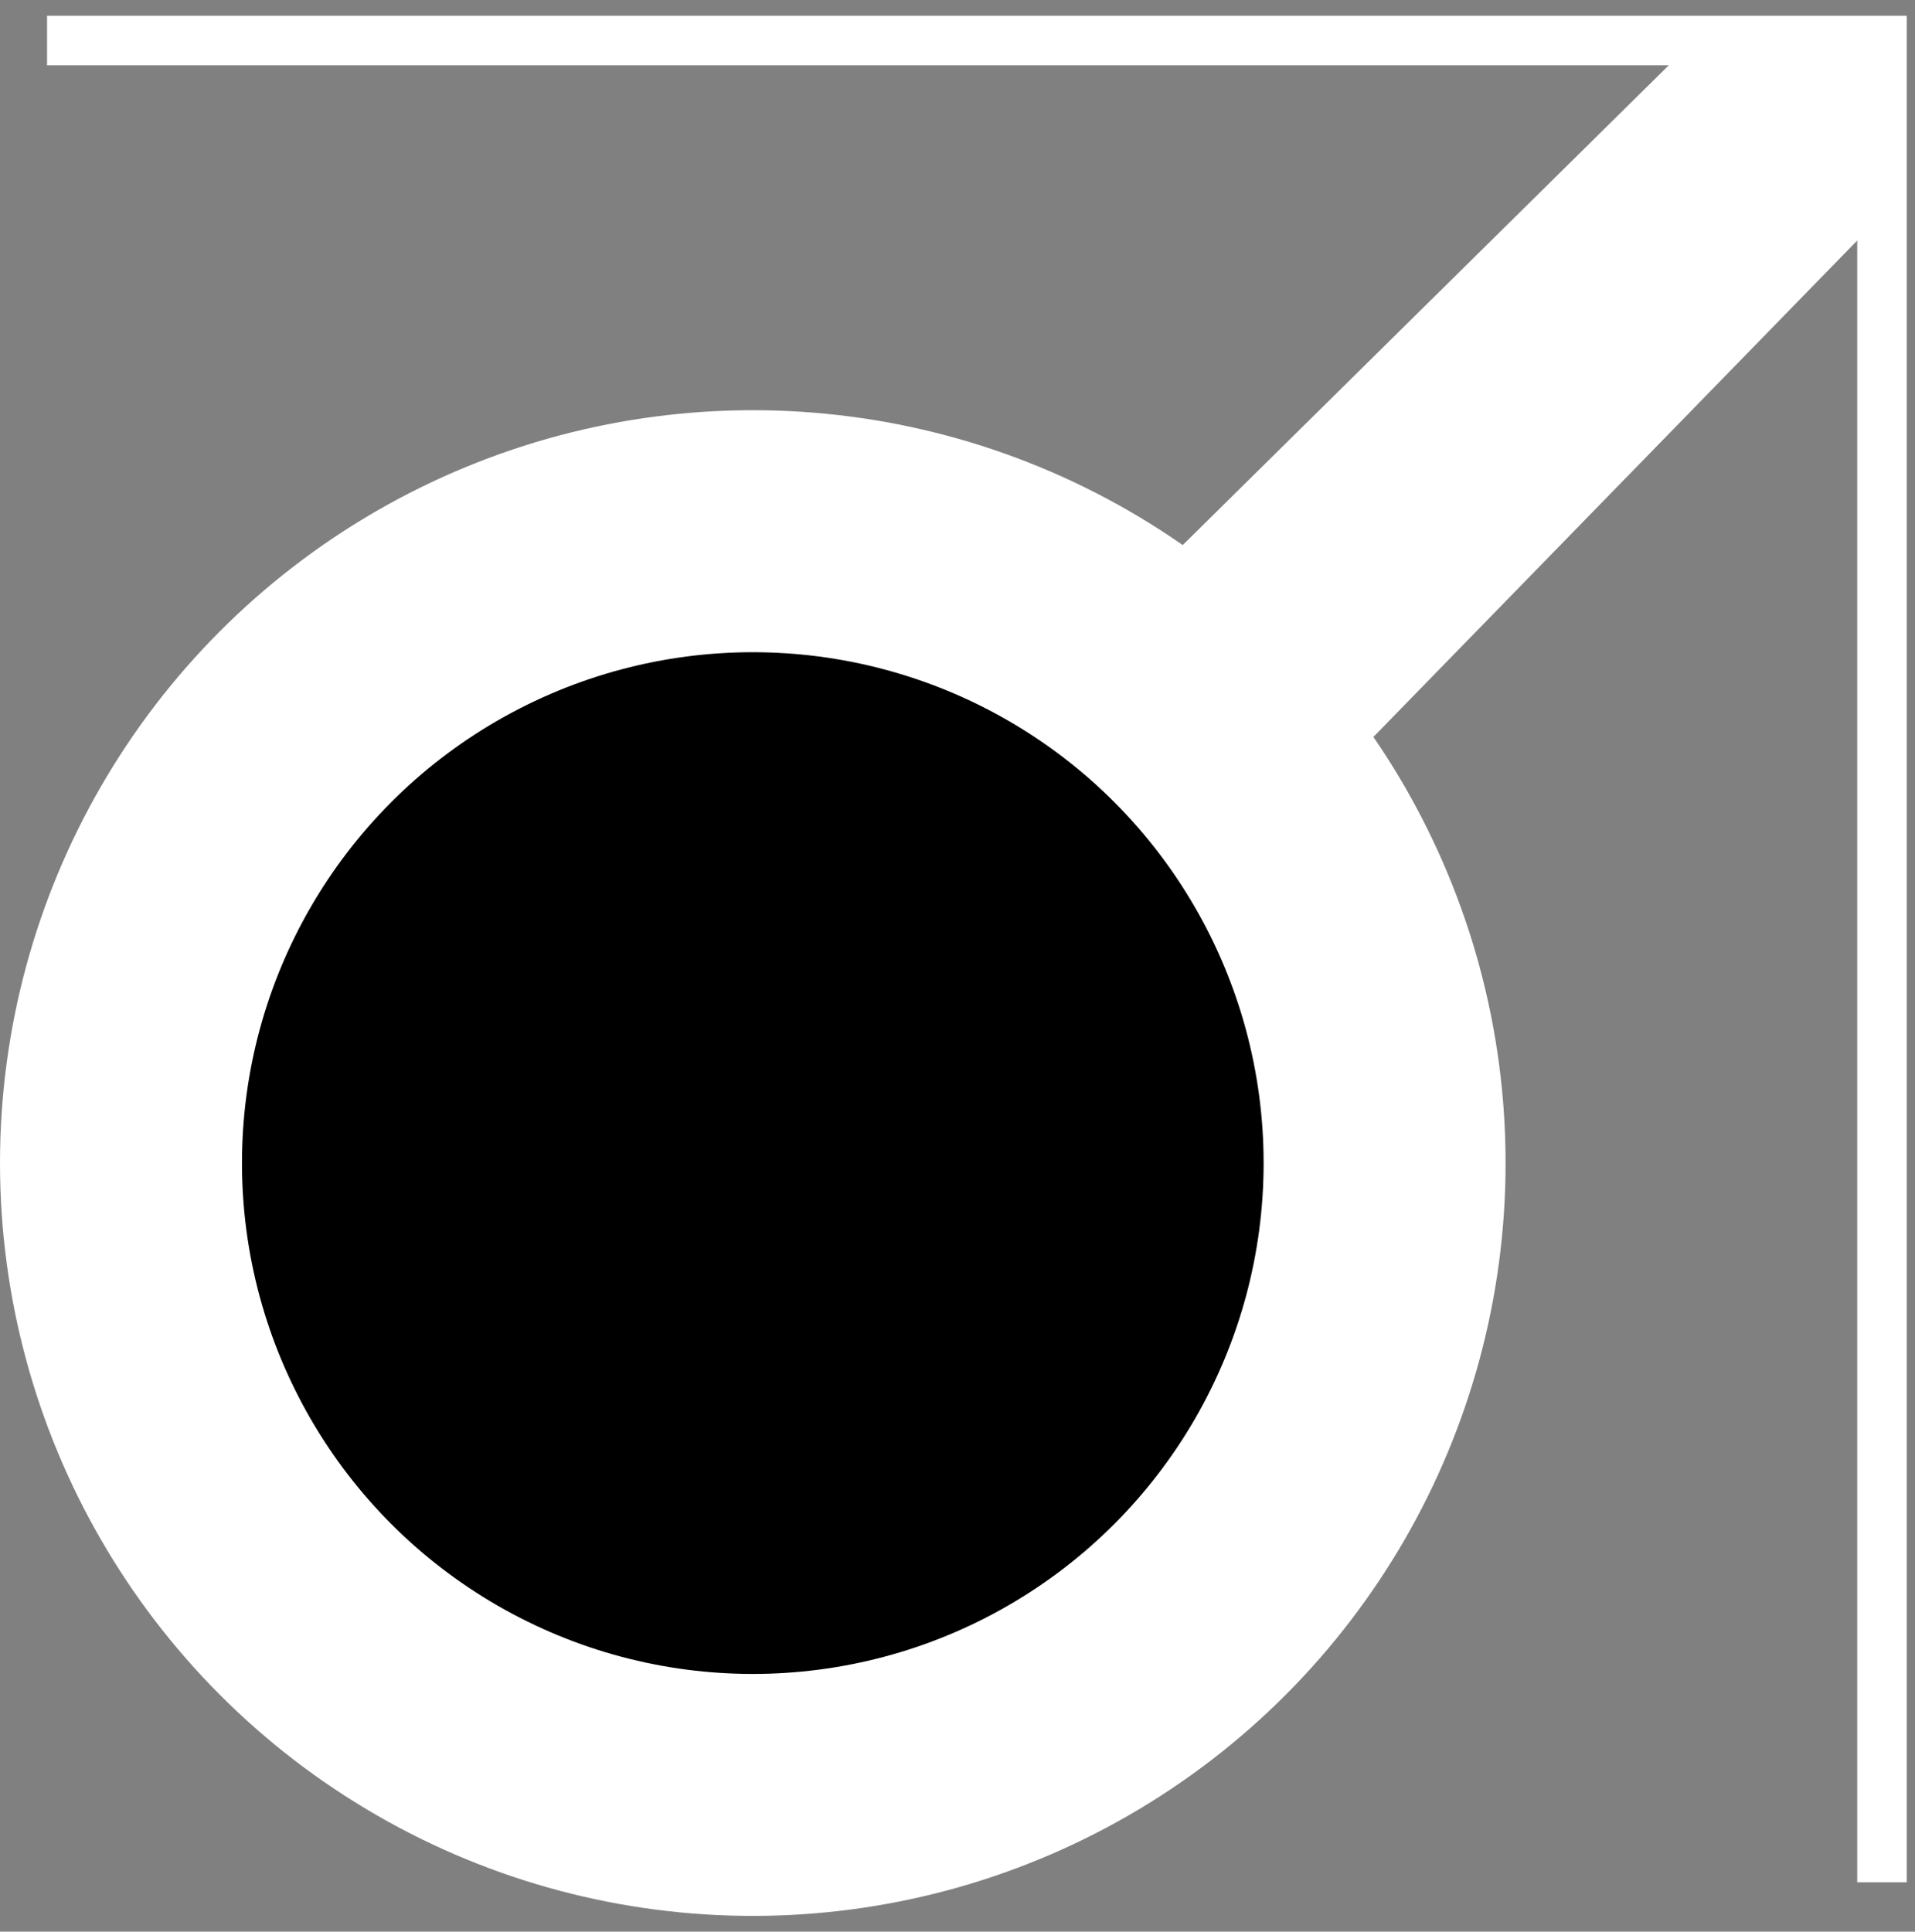
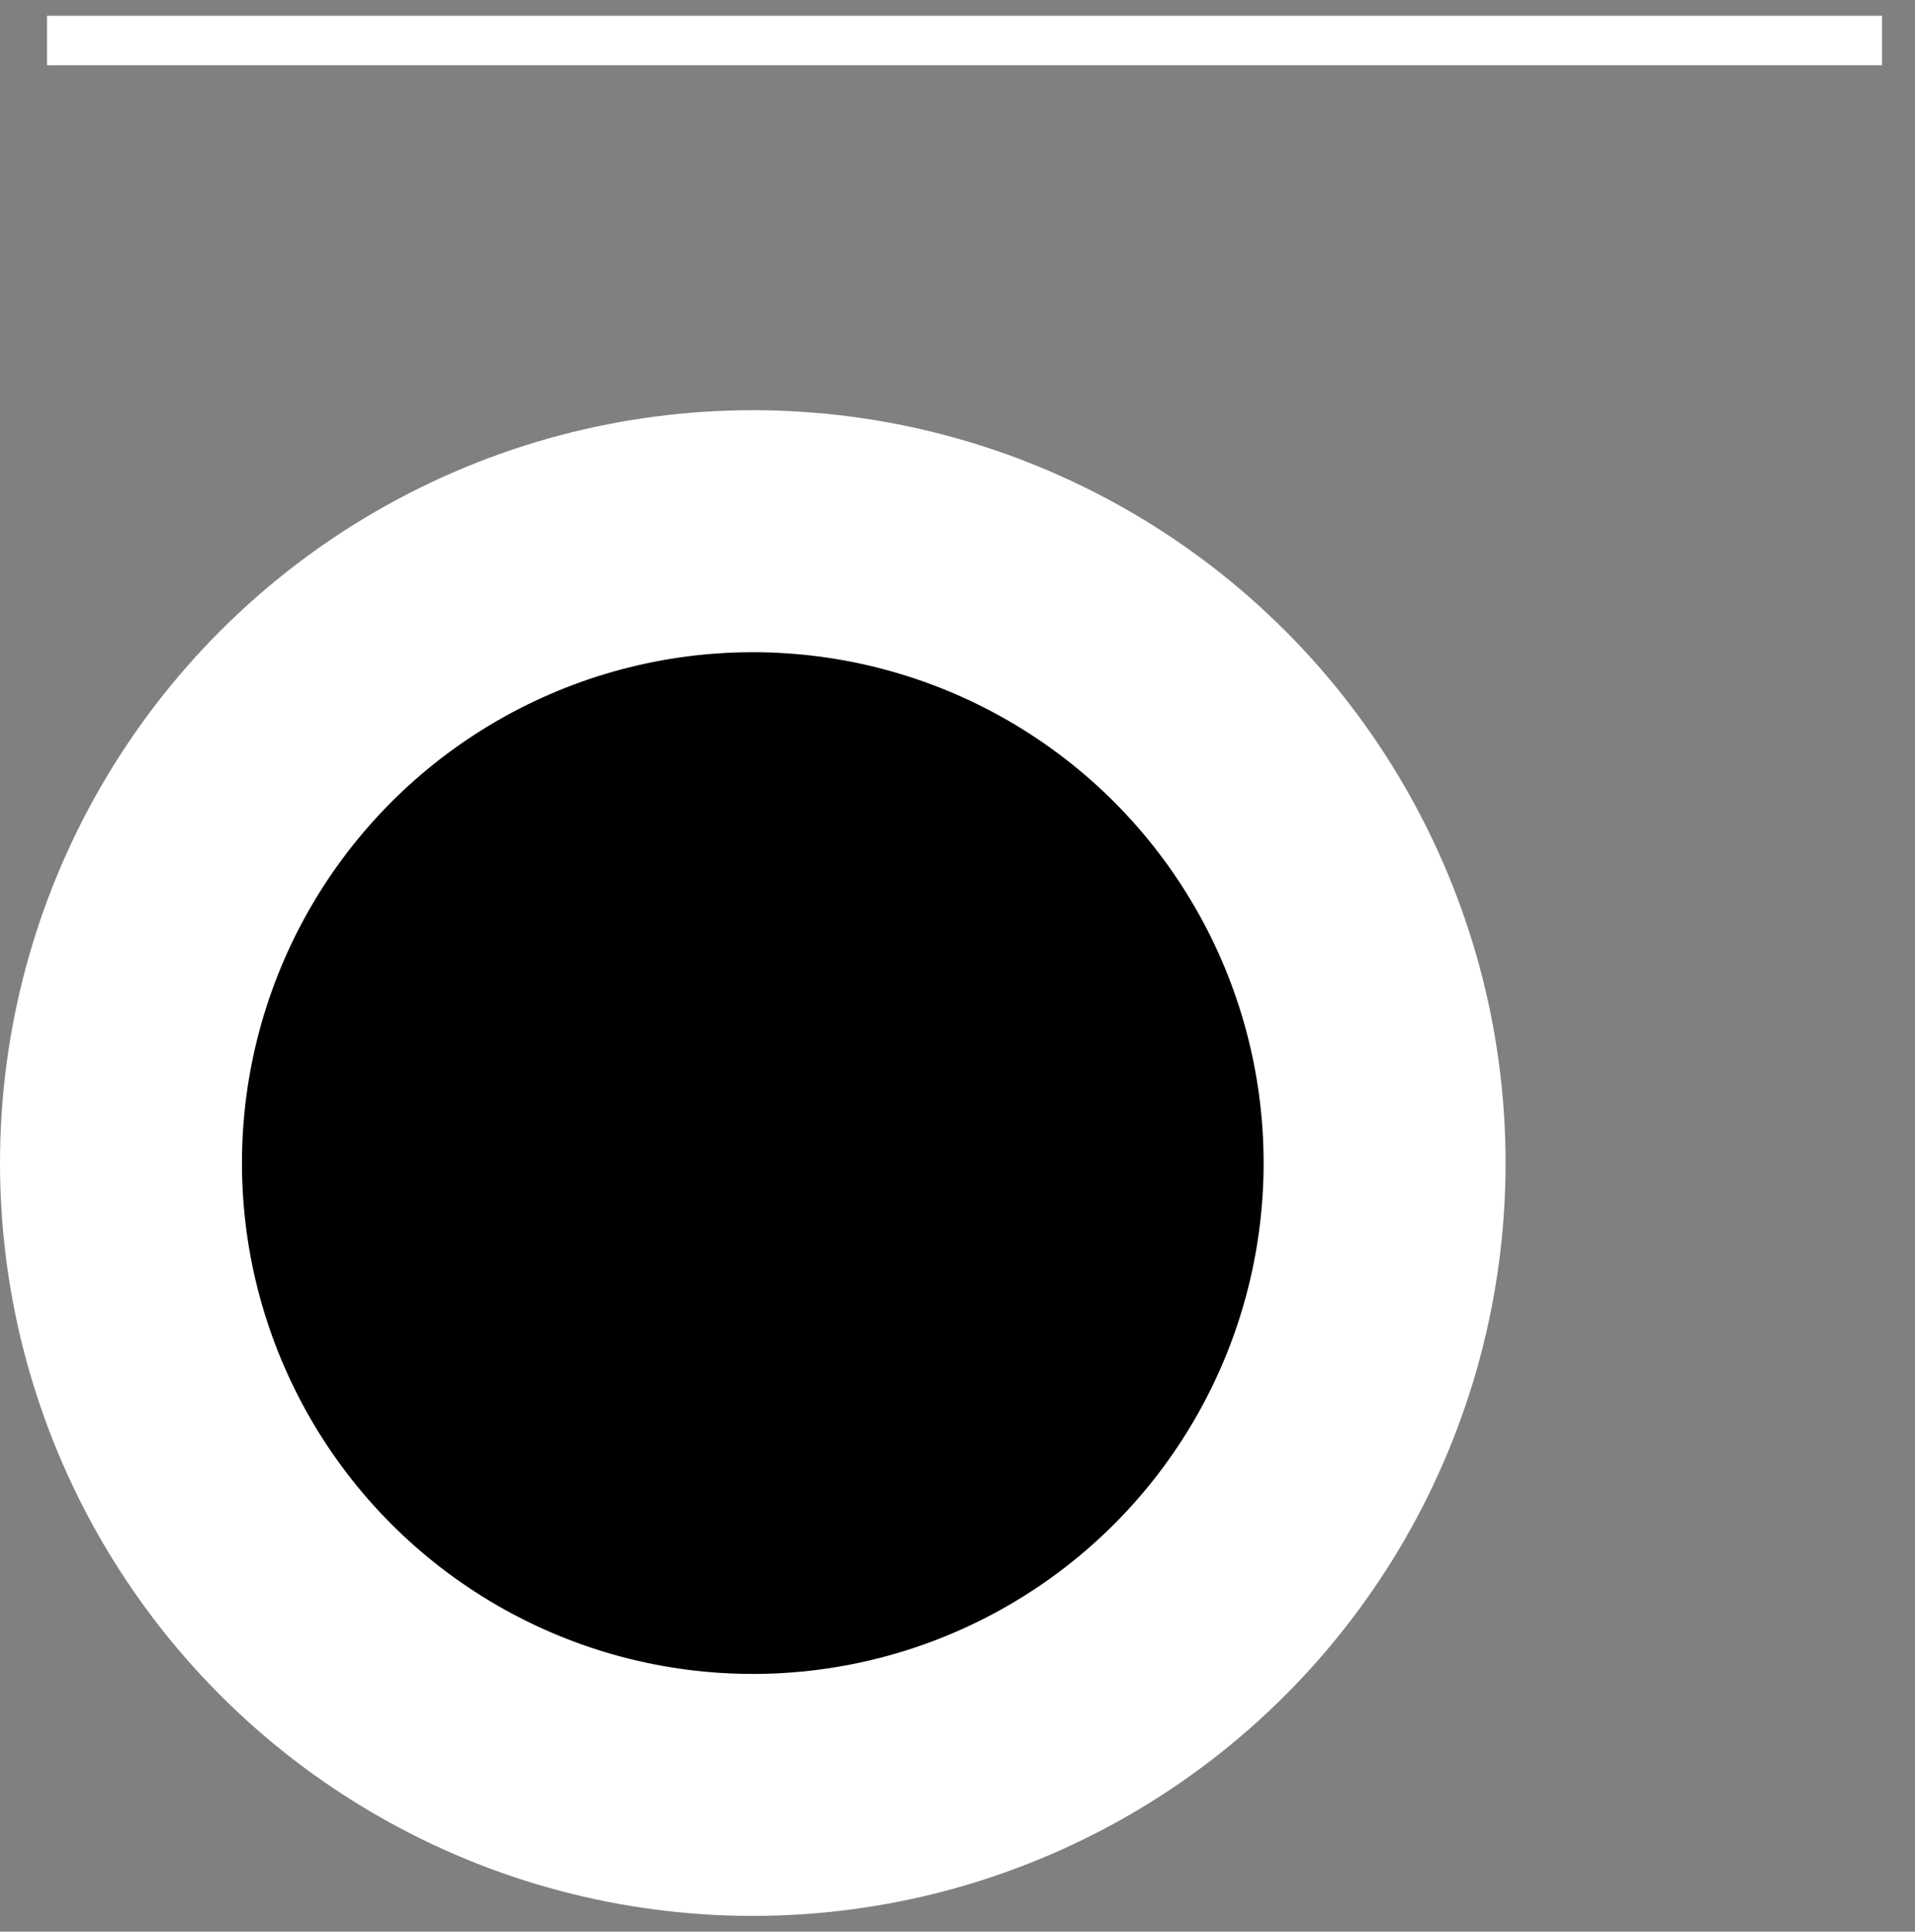
<svg xmlns="http://www.w3.org/2000/svg" width="116" height="117" viewBox="0 0 116 117" fill="none">
  <rect x="0" y="0" width="116" height="117" fill="#808080" stroke="none" />
  <circle cx="45.6" cy="70.446" r="45.6" fill="white" />
  <circle cx="45.6" cy="70.447" r="30.943" fill="black" />
-   <path d="M2.85 2.454H114V114.011" stroke="white" stroke-width="3" />
-   <path d="M102.193 2.861L70.843 33.804L82.243 45.611L113.593 13.447V2.861H102.193Z" fill="white" />
+   <path d="M2.85 2.454H114" stroke="white" stroke-width="3" />
</svg>